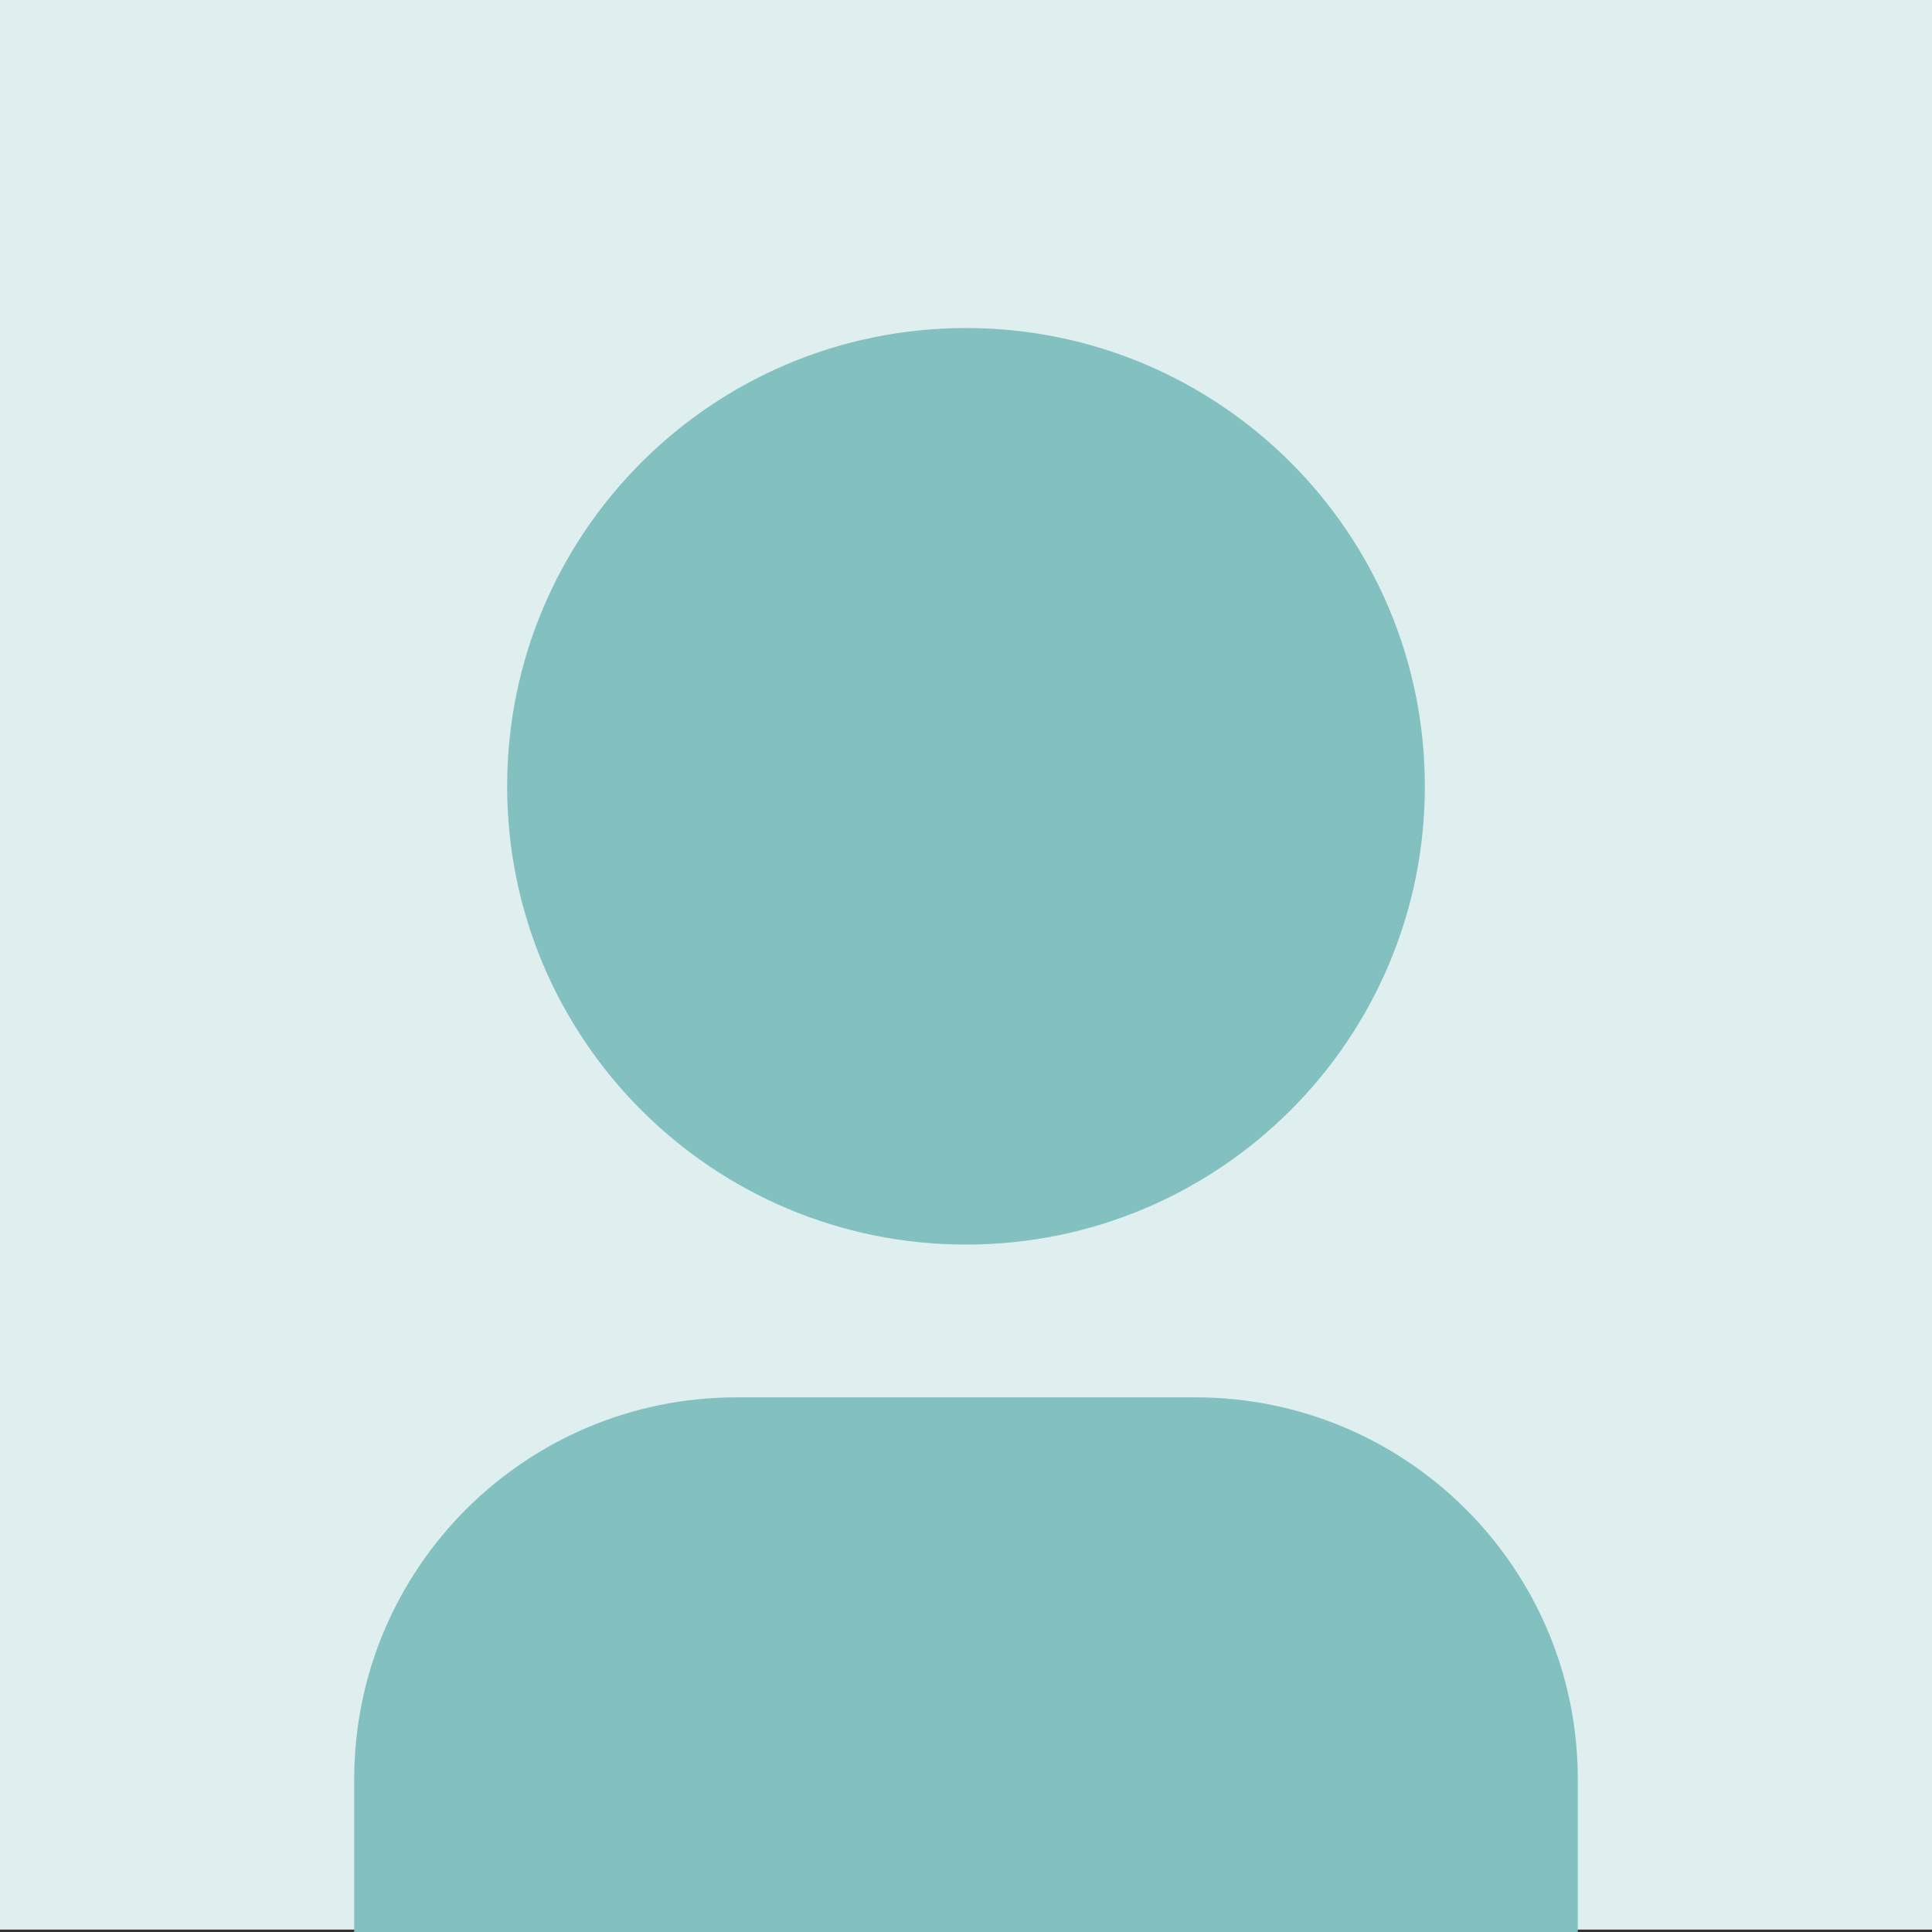
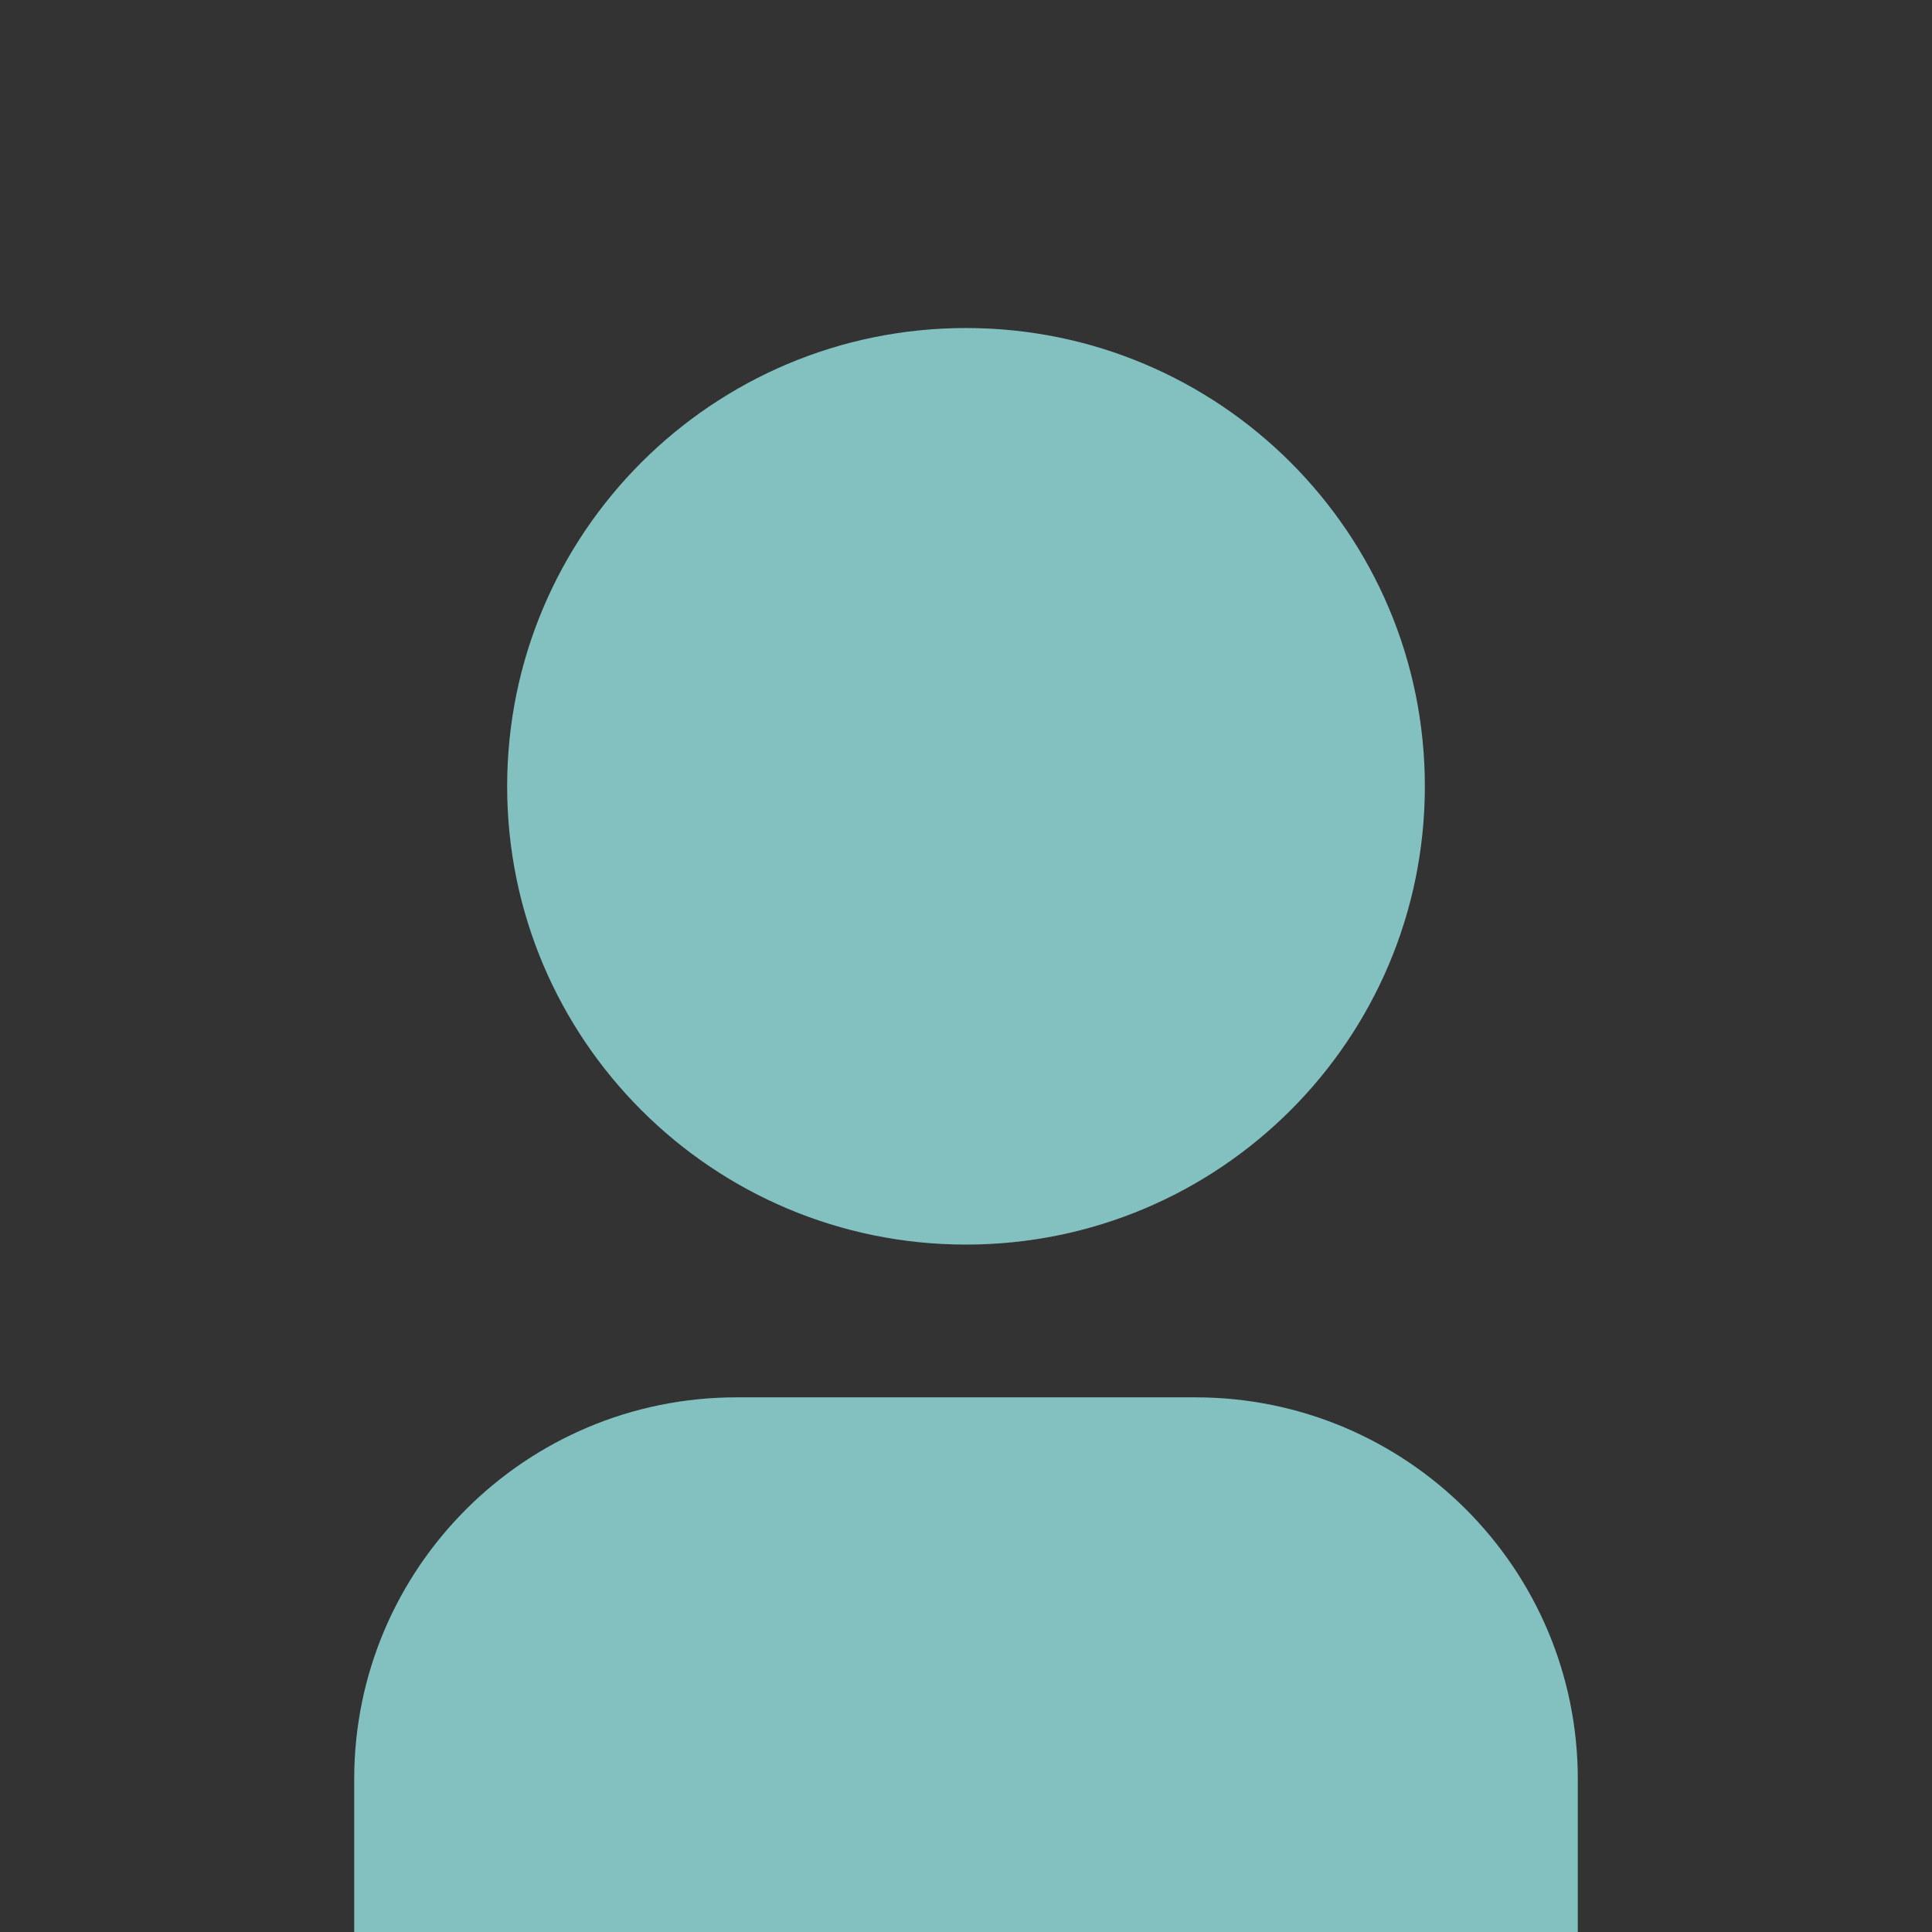
<svg xmlns="http://www.w3.org/2000/svg" width="400" height="400" viewBox="0 0 400 400" fill="none">
  <rect x="0" y="0" width="400" height="400" fill="#333333" stroke="none" />
-   <rect width="400" height="399.501" fill="#DFEEEE" />
-   <path d="M326.667 400H73.334V368.373C73.334 324.705 108.778 289.305 152.5 289.305H247.5C291.222 289.305 326.667 324.705 326.667 368.373V400ZM200 257.678C147.533 257.678 105 215.198 105 162.796C105 110.395 147.533 67.915 200 67.915C252.467 67.915 295 110.395 295 162.796C295 215.198 252.467 257.678 200 257.678Z" fill="#83C1C1" />
+   <path d="M326.667 400H73.334V368.373C73.334 324.705 108.778 289.305 152.5 289.305H247.5C291.222 289.305 326.667 324.705 326.667 368.373ZM200 257.678C147.533 257.678 105 215.198 105 162.796C105 110.395 147.533 67.915 200 67.915C252.467 67.915 295 110.395 295 162.796C295 215.198 252.467 257.678 200 257.678Z" fill="#83C1C1" />
</svg>